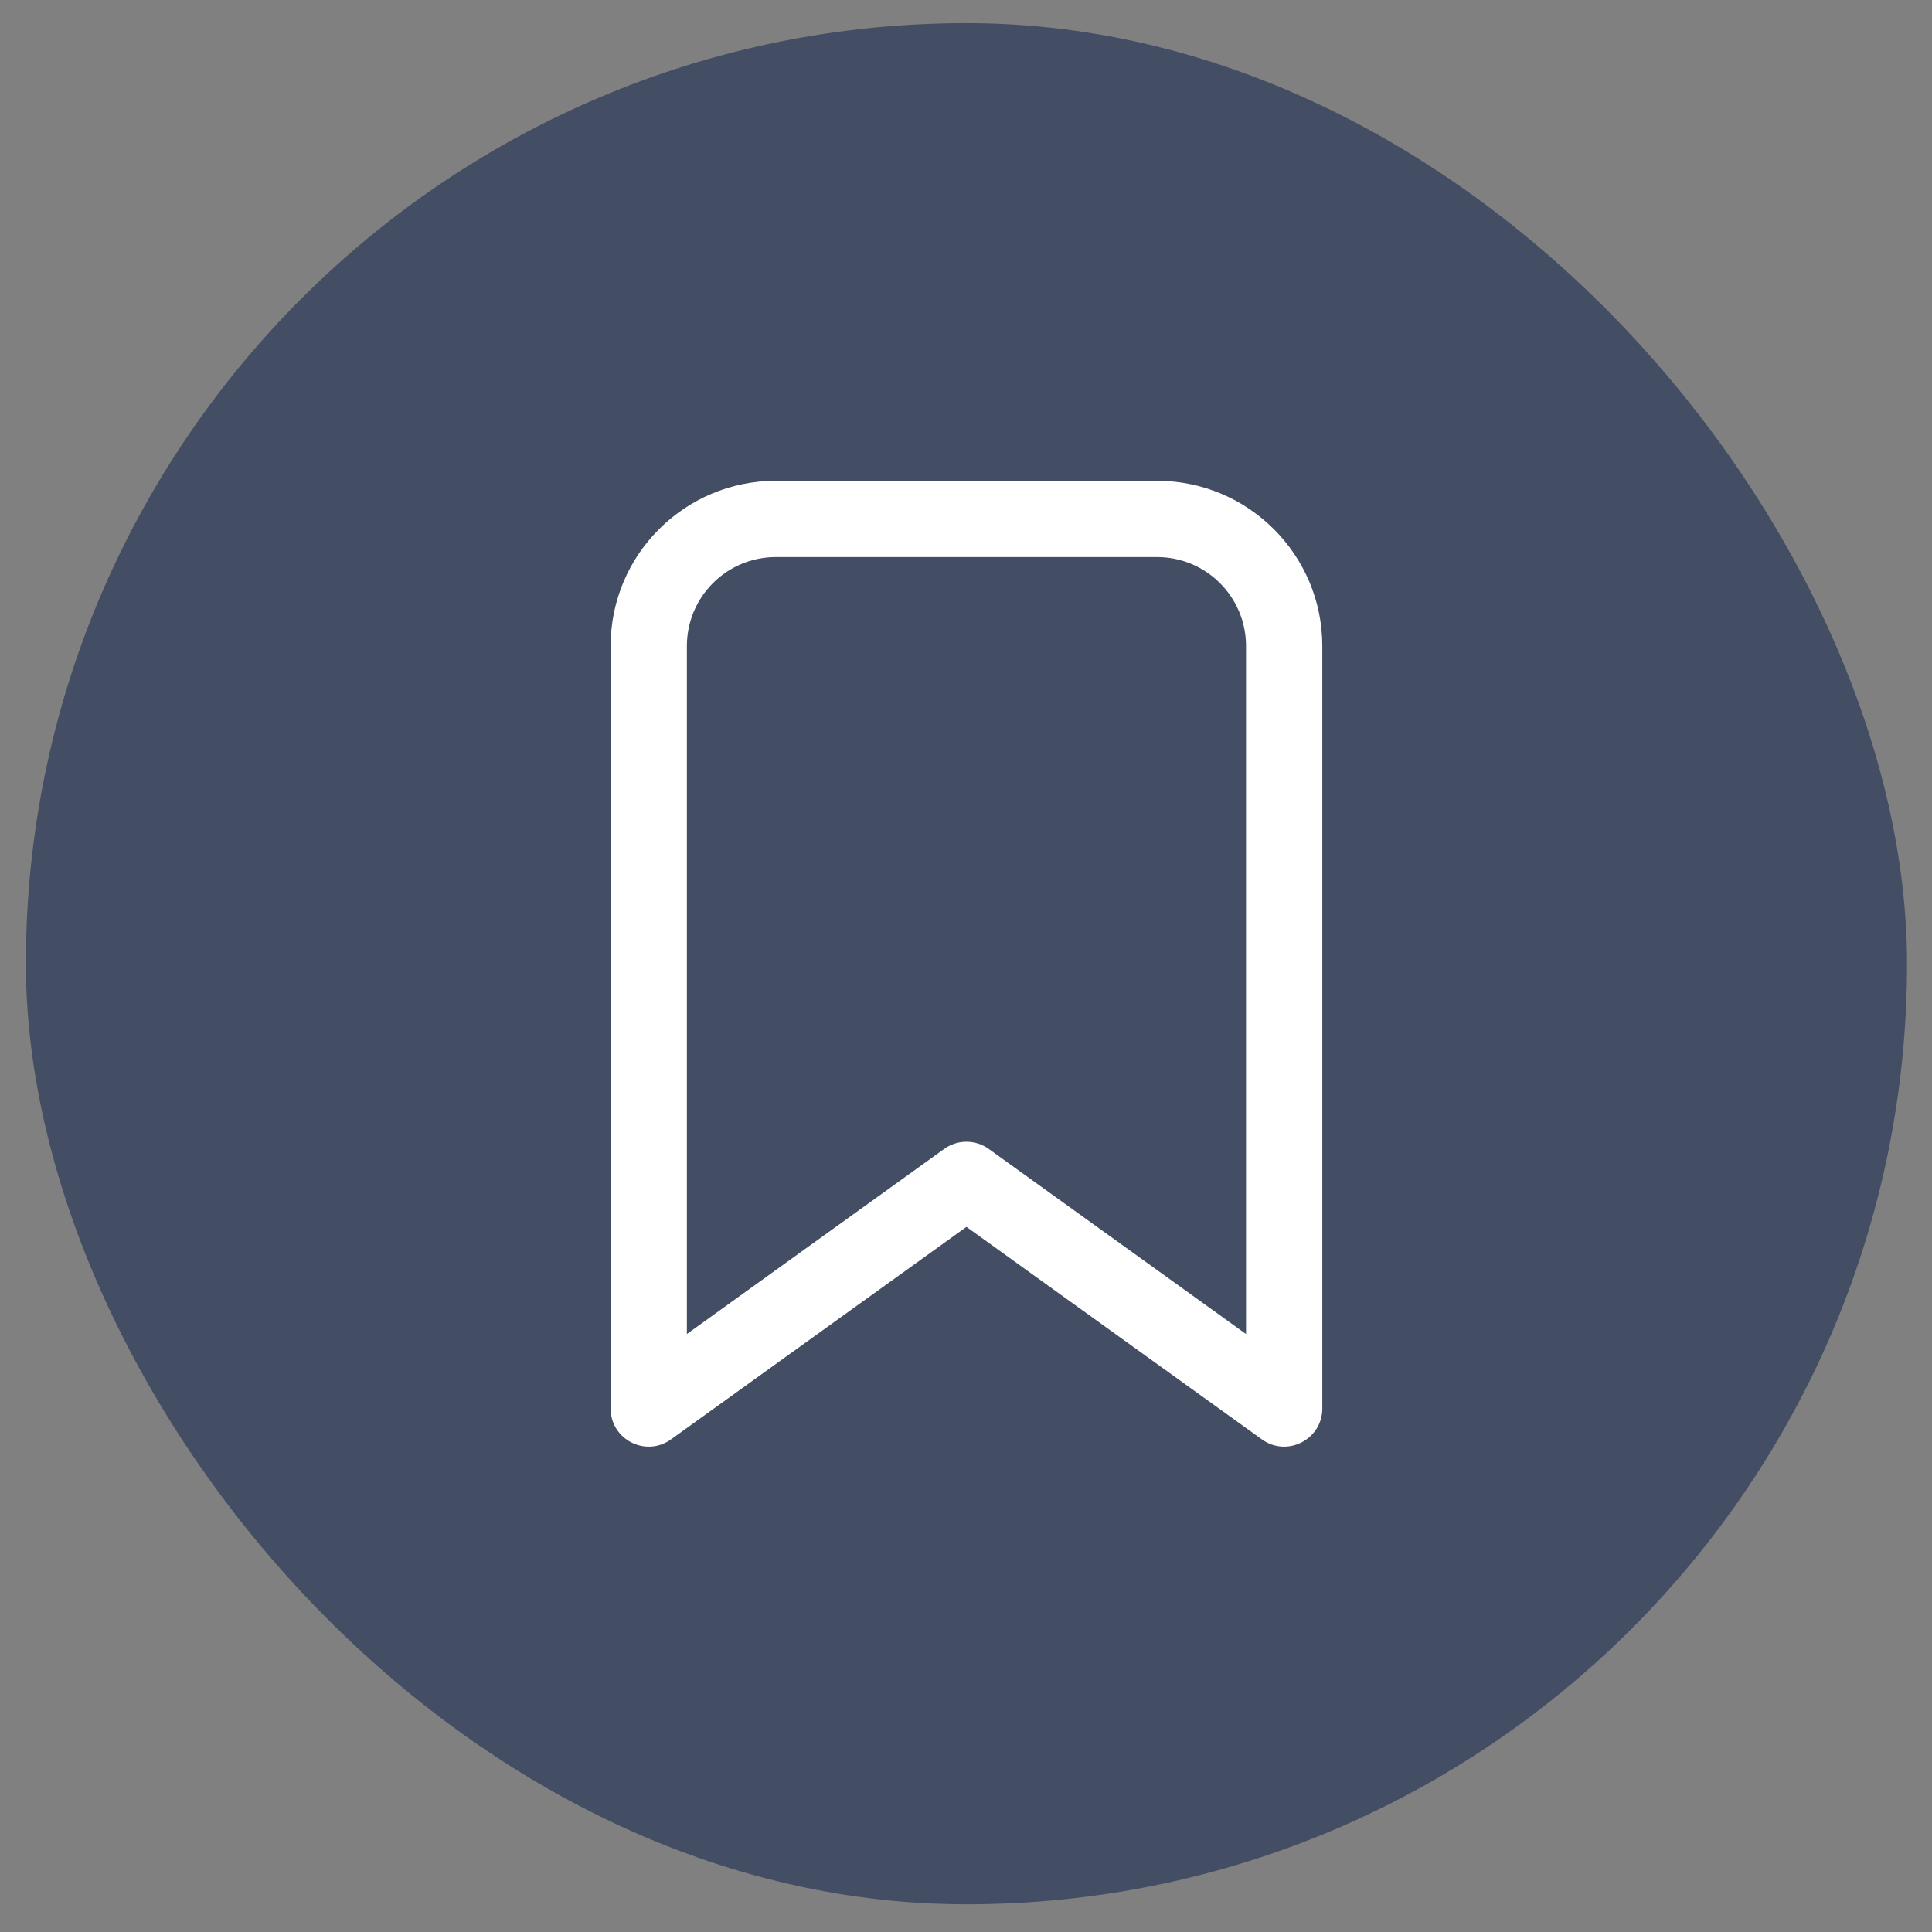
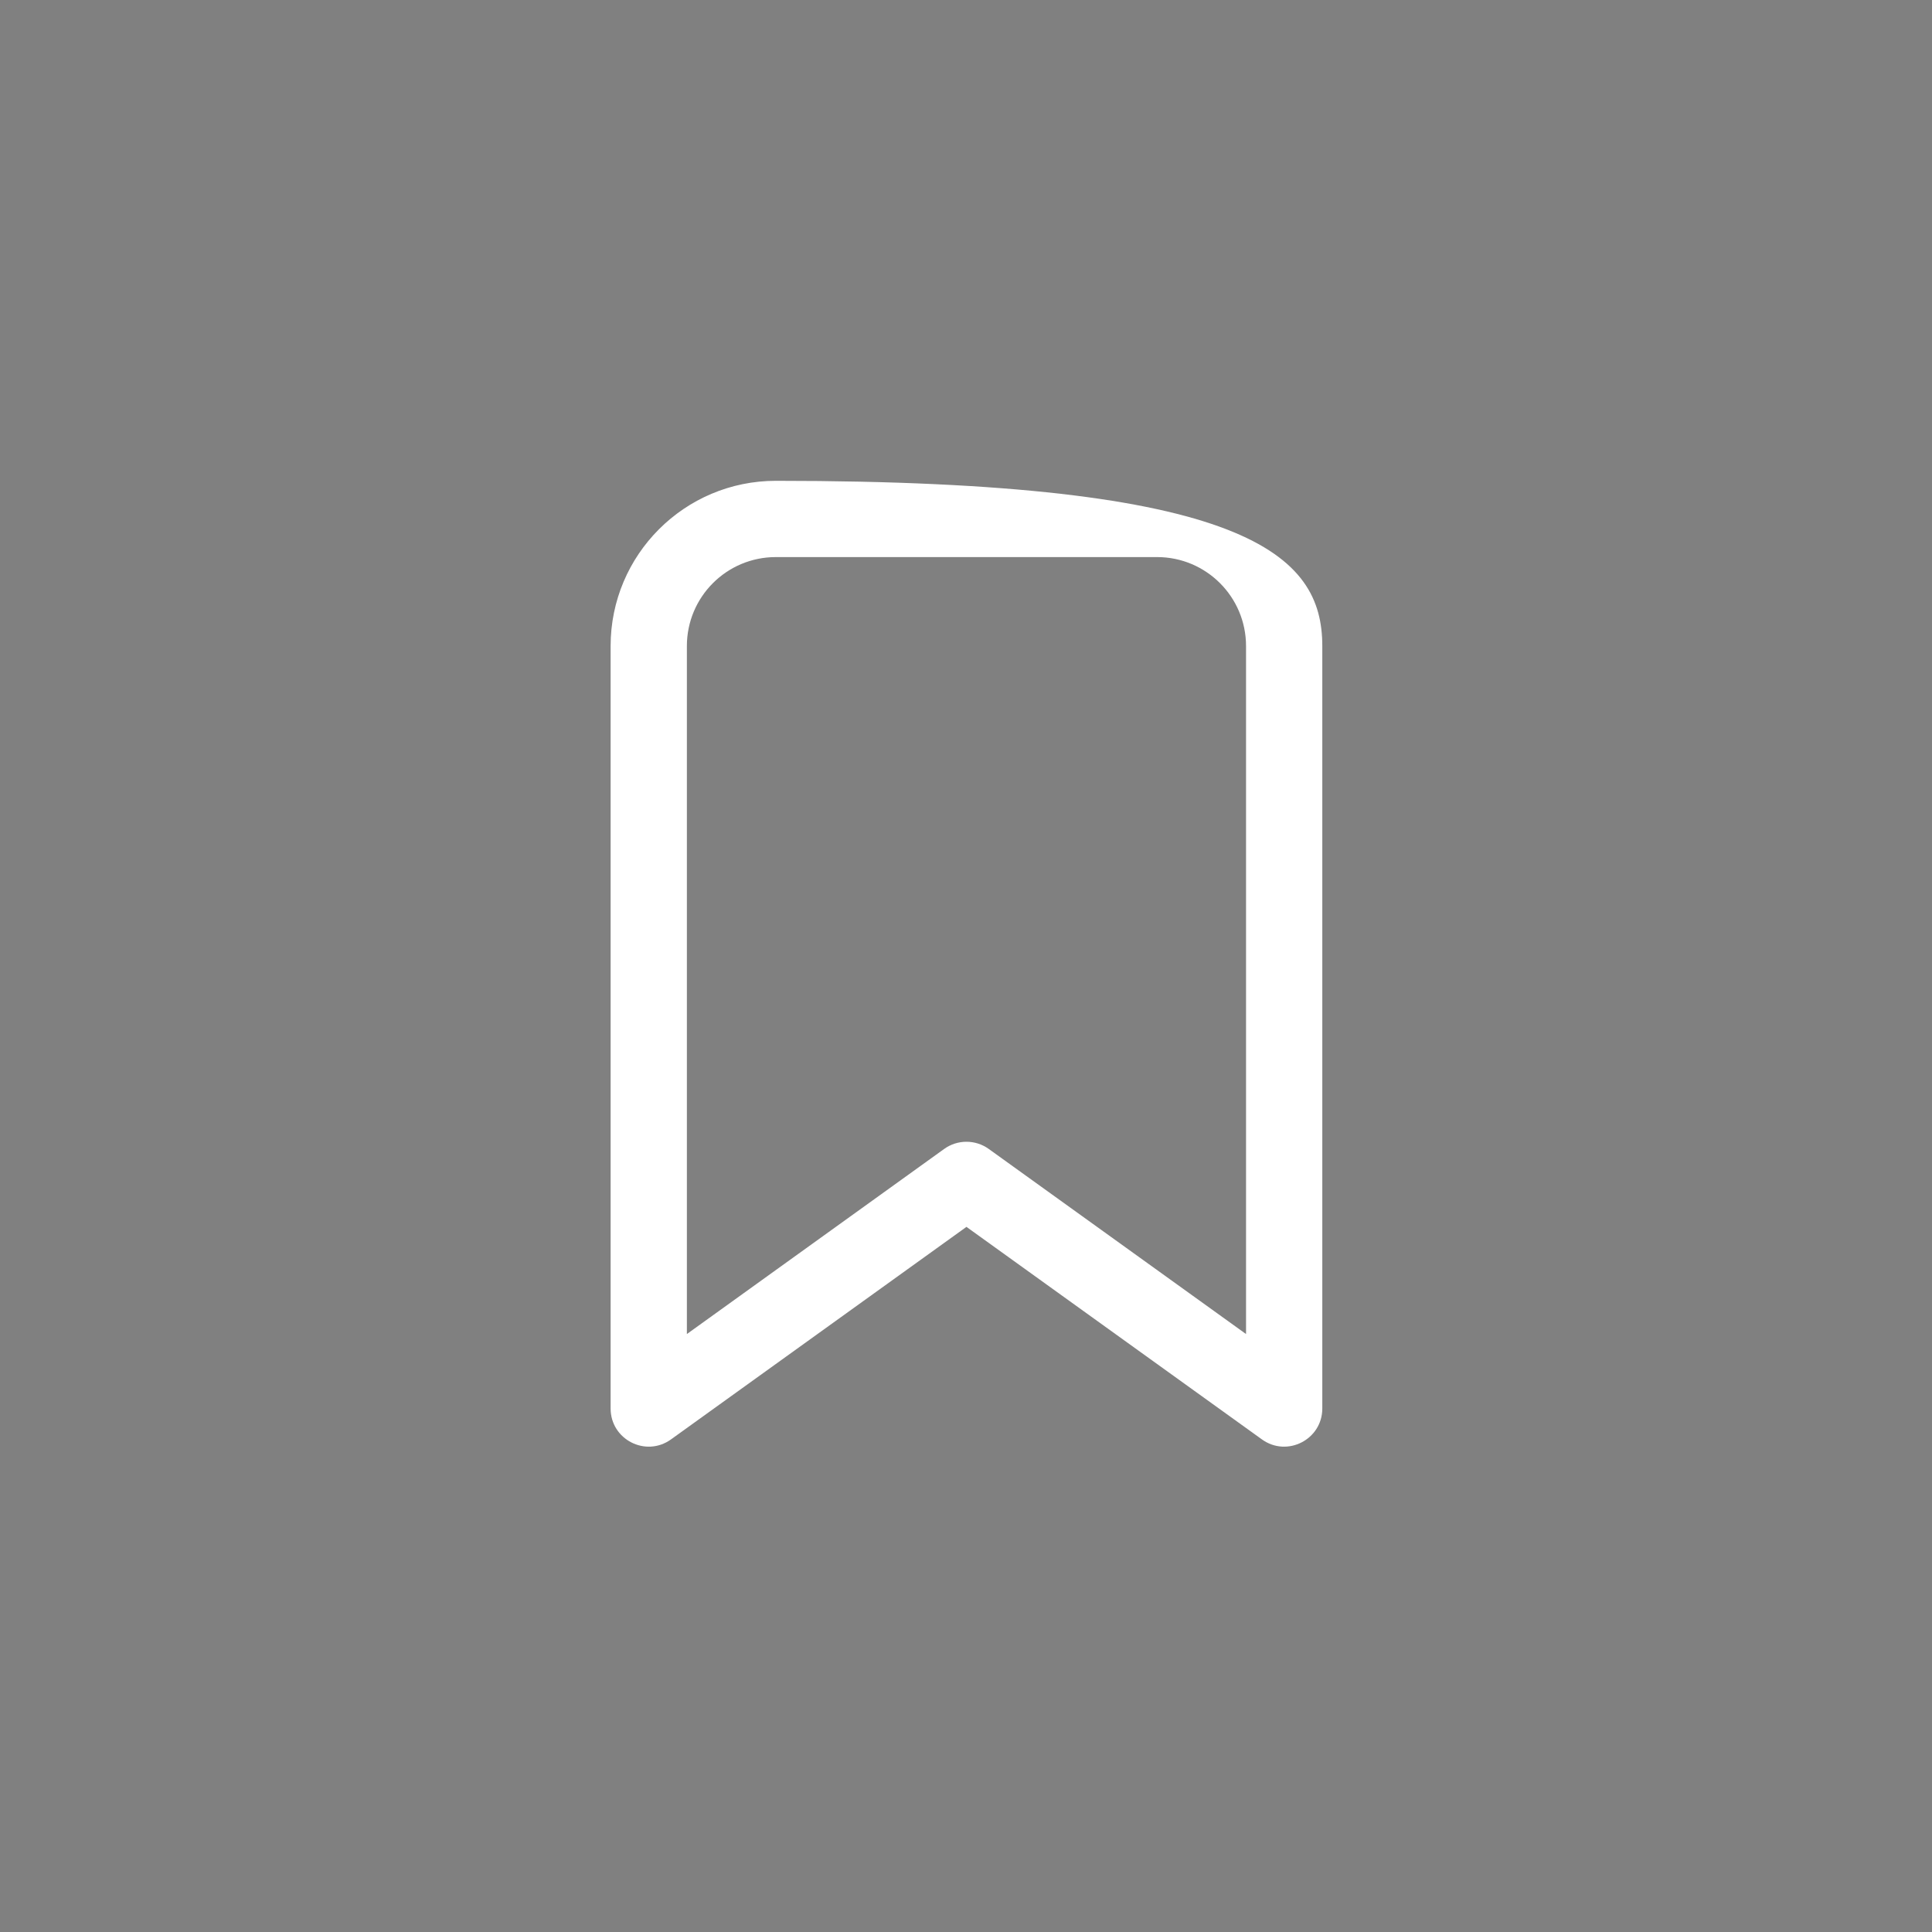
<svg xmlns="http://www.w3.org/2000/svg" width="38" height="38" viewBox="0 0 38 38" fill="none">
  <rect x="0" y="0" width="38" height="38" fill="#808080" stroke="none" />
-   <rect x="0.509" y="0.455" width="37" height="37" rx="18.5" fill="#434E64" />
-   <path d="M13.198 28.311C12.701 28.669 12.01 28.314 12.01 27.703V12.707C12.01 10.912 13.465 9.457 15.26 9.457H22.758C24.553 9.457 26.008 10.912 26.008 12.707V27.703C26.008 28.314 25.316 28.669 24.82 28.311L19.009 24.131L13.198 28.311ZM24.508 12.707C24.508 11.74 23.724 10.957 22.758 10.957H15.26C14.293 10.957 13.51 11.74 13.51 12.707V26.239L18.571 22.598C18.832 22.41 19.185 22.41 19.447 22.598L24.508 26.239V12.707Z" fill="white" />
+   <path d="M13.198 28.311C12.701 28.669 12.01 28.314 12.01 27.703V12.707C12.01 10.912 13.465 9.457 15.26 9.457C24.553 9.457 26.008 10.912 26.008 12.707V27.703C26.008 28.314 25.316 28.669 24.82 28.311L19.009 24.131L13.198 28.311ZM24.508 12.707C24.508 11.74 23.724 10.957 22.758 10.957H15.26C14.293 10.957 13.51 11.74 13.51 12.707V26.239L18.571 22.598C18.832 22.41 19.185 22.41 19.447 22.598L24.508 26.239V12.707Z" fill="white" />
</svg>